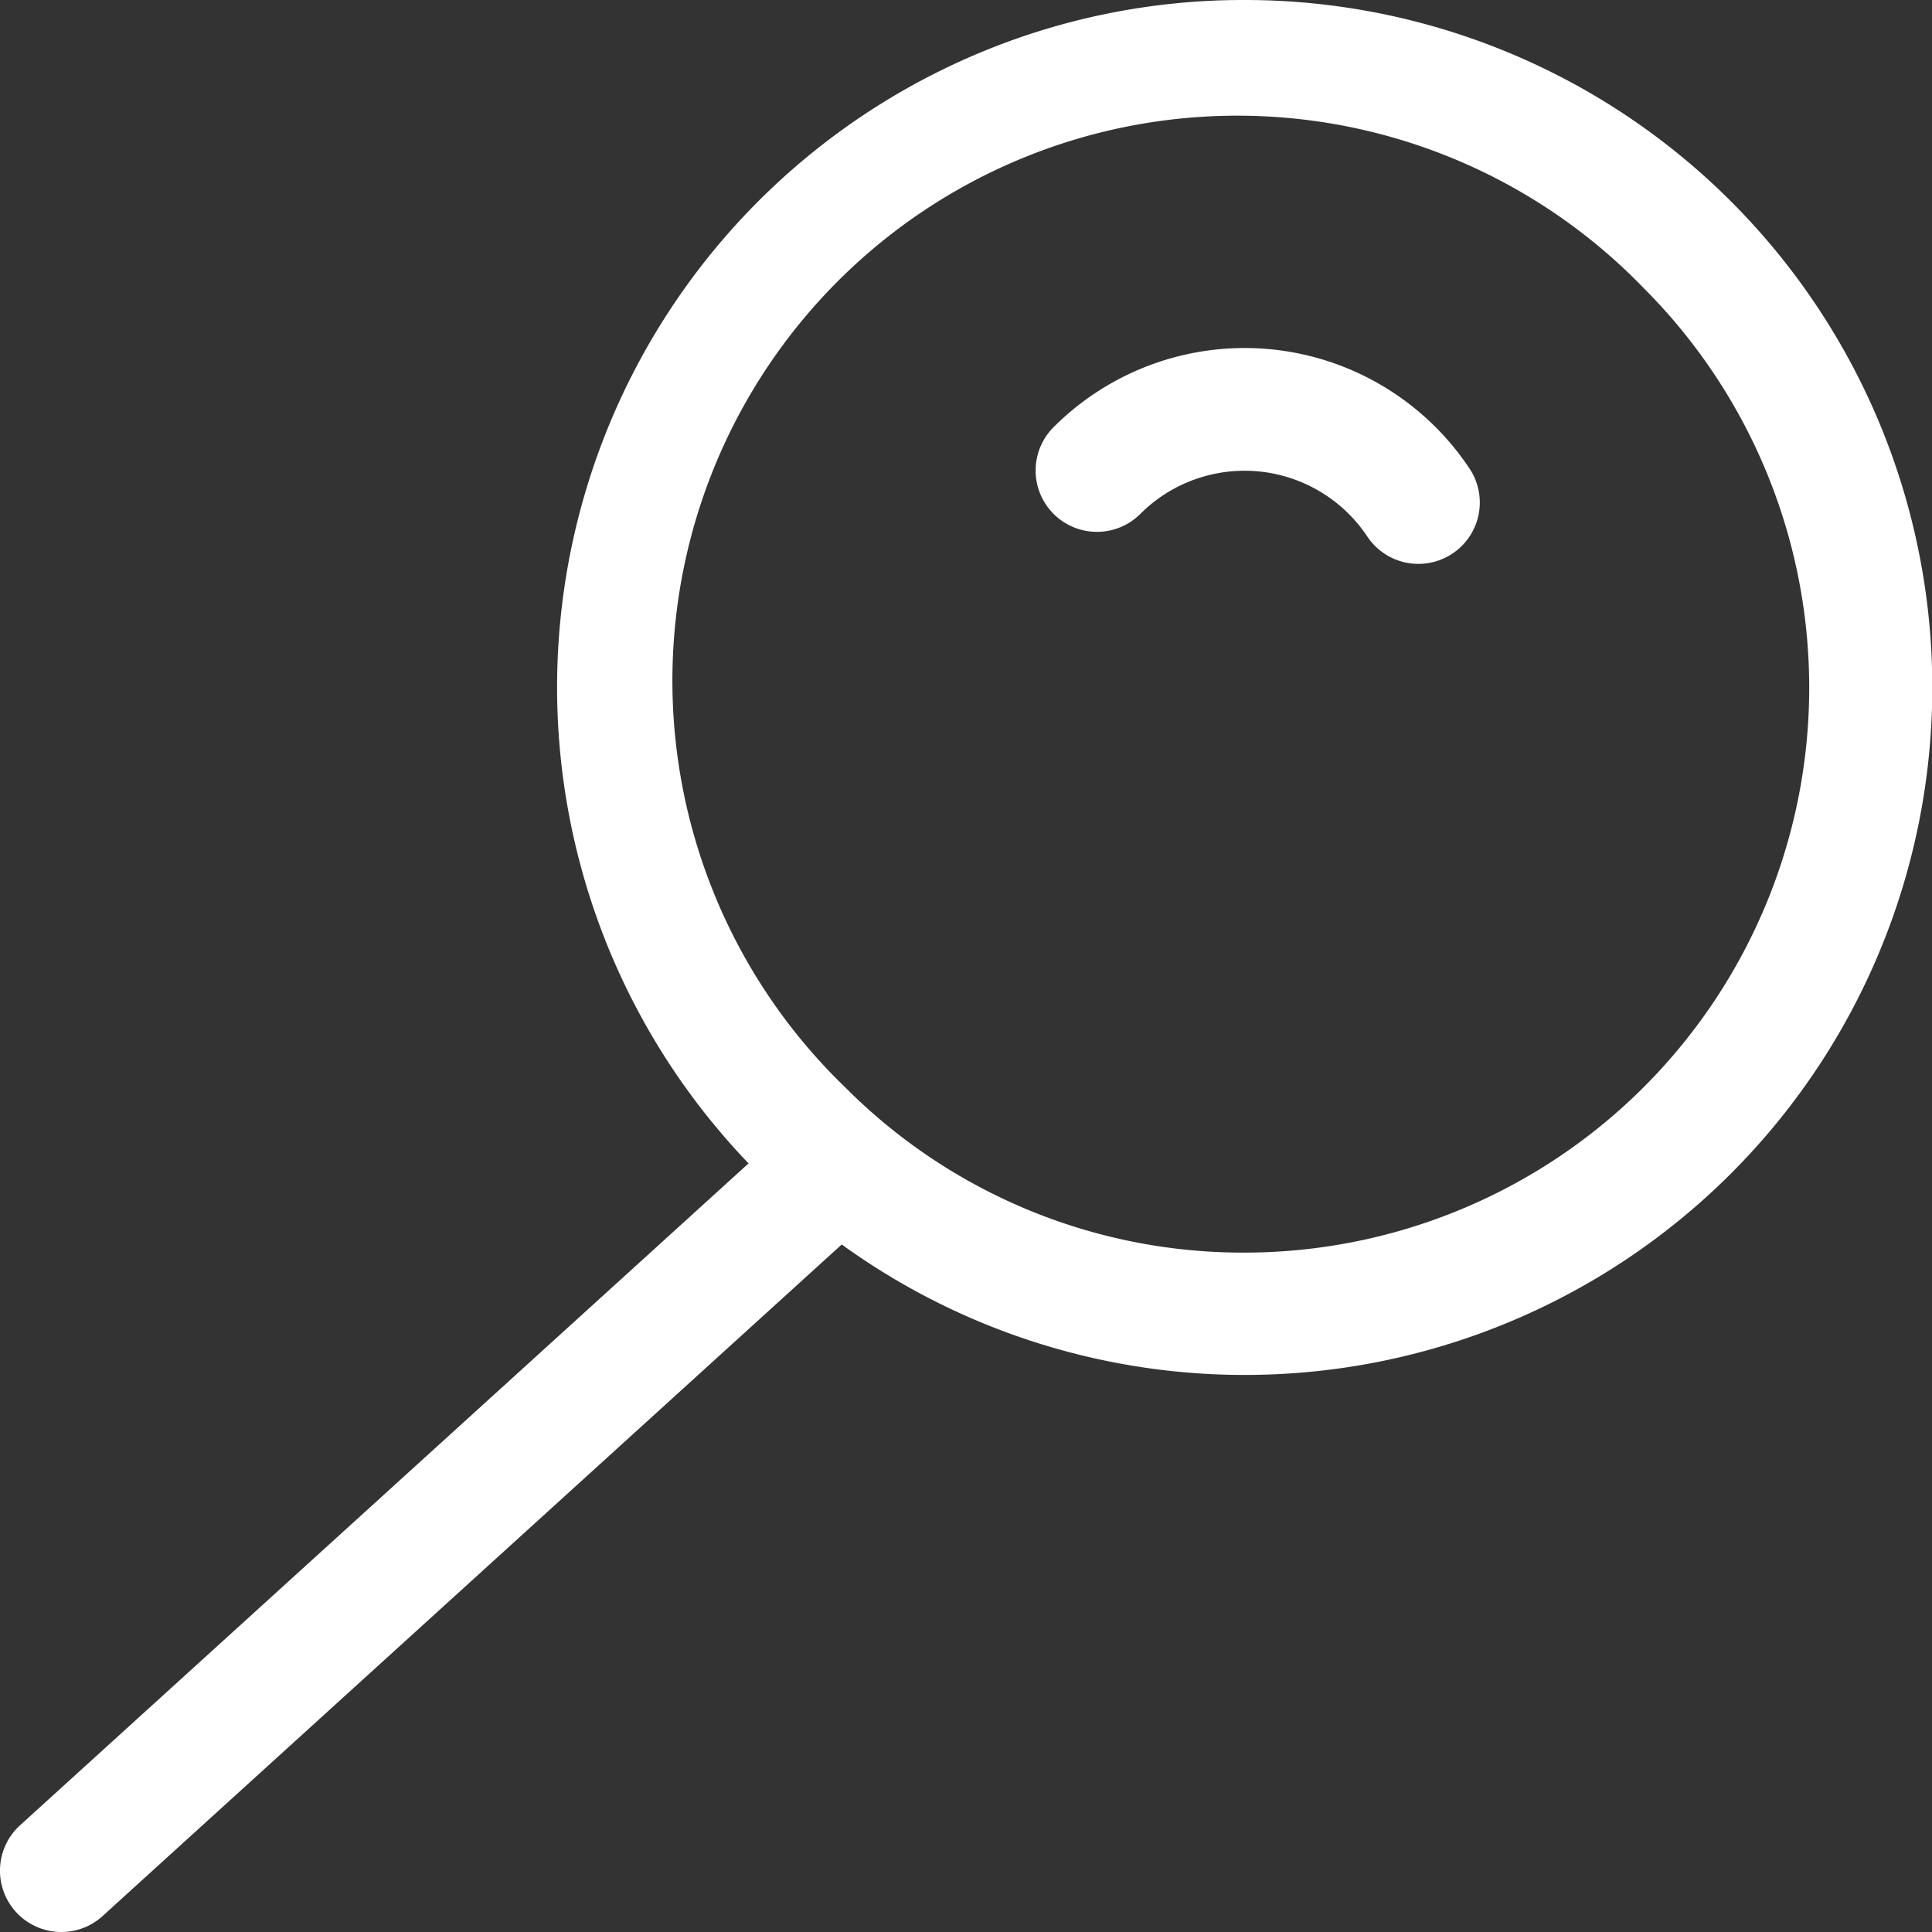
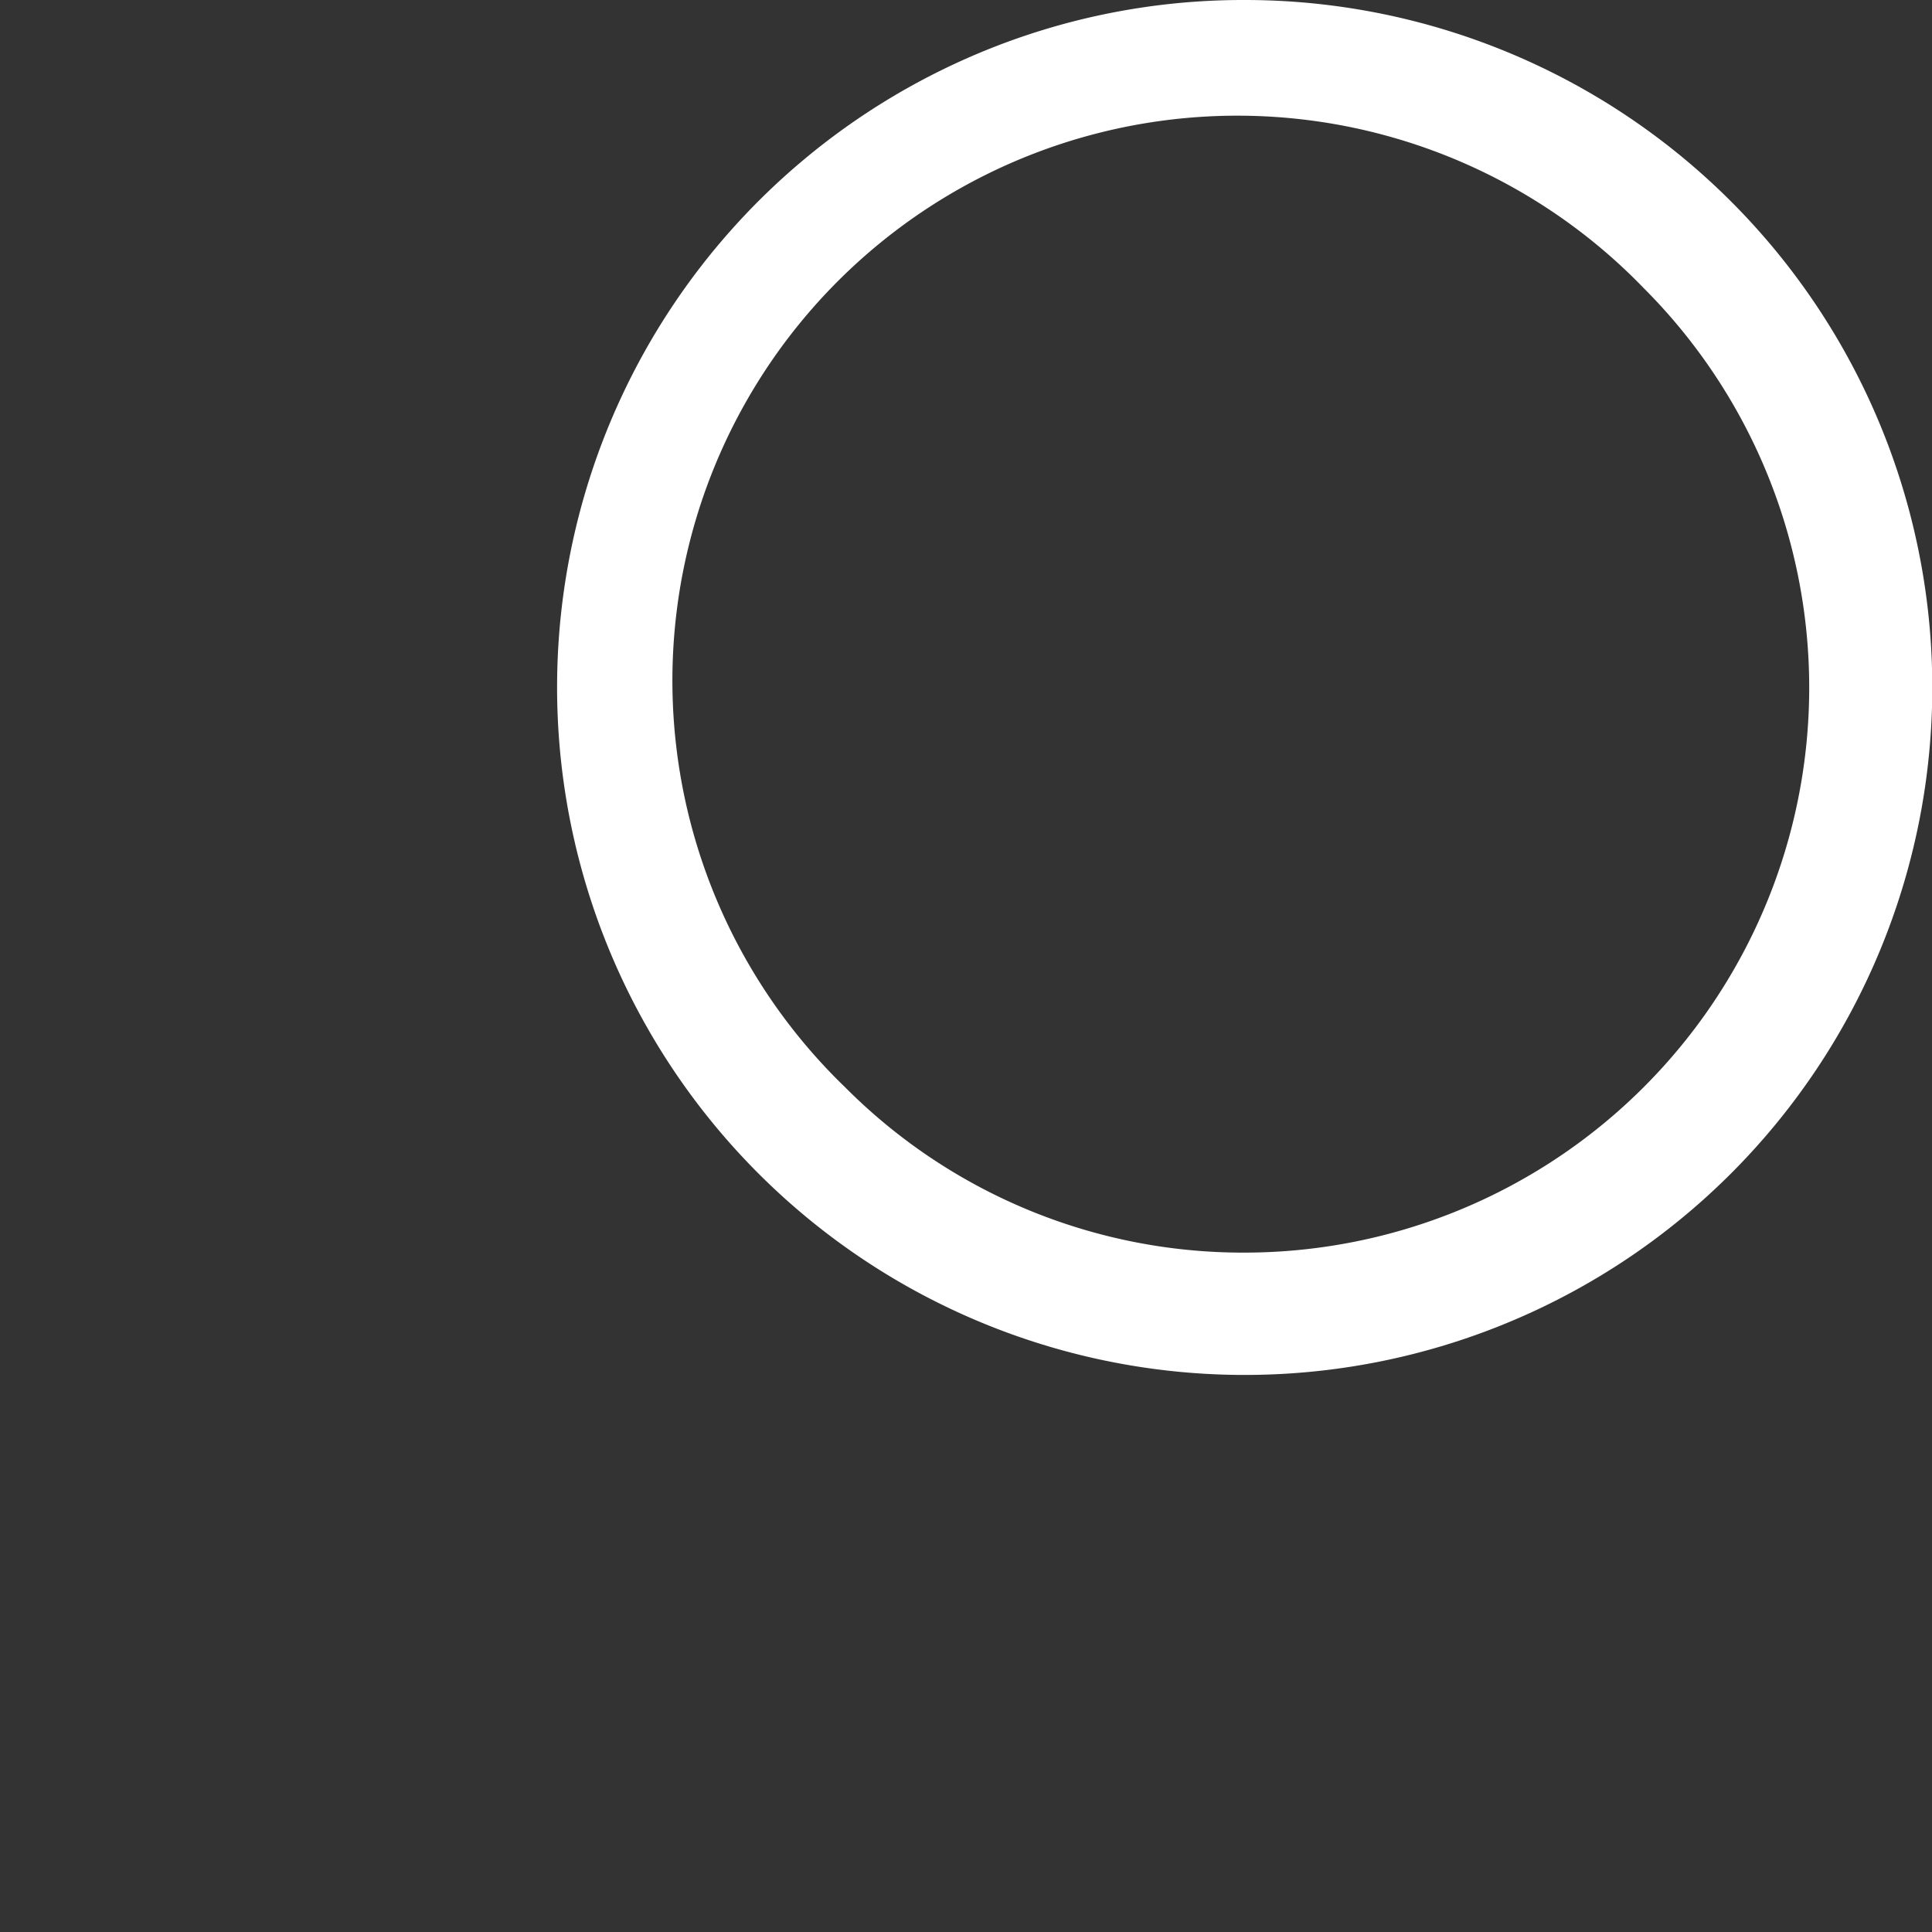
<svg xmlns="http://www.w3.org/2000/svg" width="63" height="63" viewBox="0 0 63 63">
  <rect x="0" y="0" width="63" height="63" fill="#333333" stroke="none" />
  <g id="Gruppe_757" data-name="Gruppe 757" transform="translate(0.286 0.286)">
    <g id="Gruppe_756" data-name="Gruppe 756" transform="translate(1.714 1.714)">
      <path id="Ellipse_12" data-name="Ellipse 12" d="M20.423-2A22.417,22.417,0,0,1,36.279,36.279,22.423,22.423,0,1,1,11.694-.237,22.285,22.285,0,0,1,20.423-2Zm0,40.846A18.423,18.423,0,0,0,33.45,7.4,18.423,18.423,0,1,0,7.4,33.45,18.3,18.3,0,0,0,20.423,38.846Z" transform="translate(18.154)" fill="#fff" />
-       <path id="Pfad_193" data-name="Pfad 193" d="M37.709,15.326a2,2,0,0,1-1.667-.893,4.808,4.808,0,0,0-7.4-.737,2,2,0,0,1-2.829-2.828,8.808,8.808,0,0,1,13.564,1.351,2,2,0,0,1-1.664,3.107Z" transform="translate(6.543 1.061)" fill="#fff" />
-       <path id="Linie_19" data-name="Linie 19" d="M0,25.01a2,2,0,0,1-1.481-.655,2,2,0,0,1,.135-2.825L23.98-1.48a2,2,0,0,1,2.825.135A2,2,0,0,1,26.67,1.48L1.345,24.49A1.993,1.993,0,0,1,0,25.01Z" transform="translate(0 35.99)" fill="#fff" />
    </g>
  </g>
</svg>